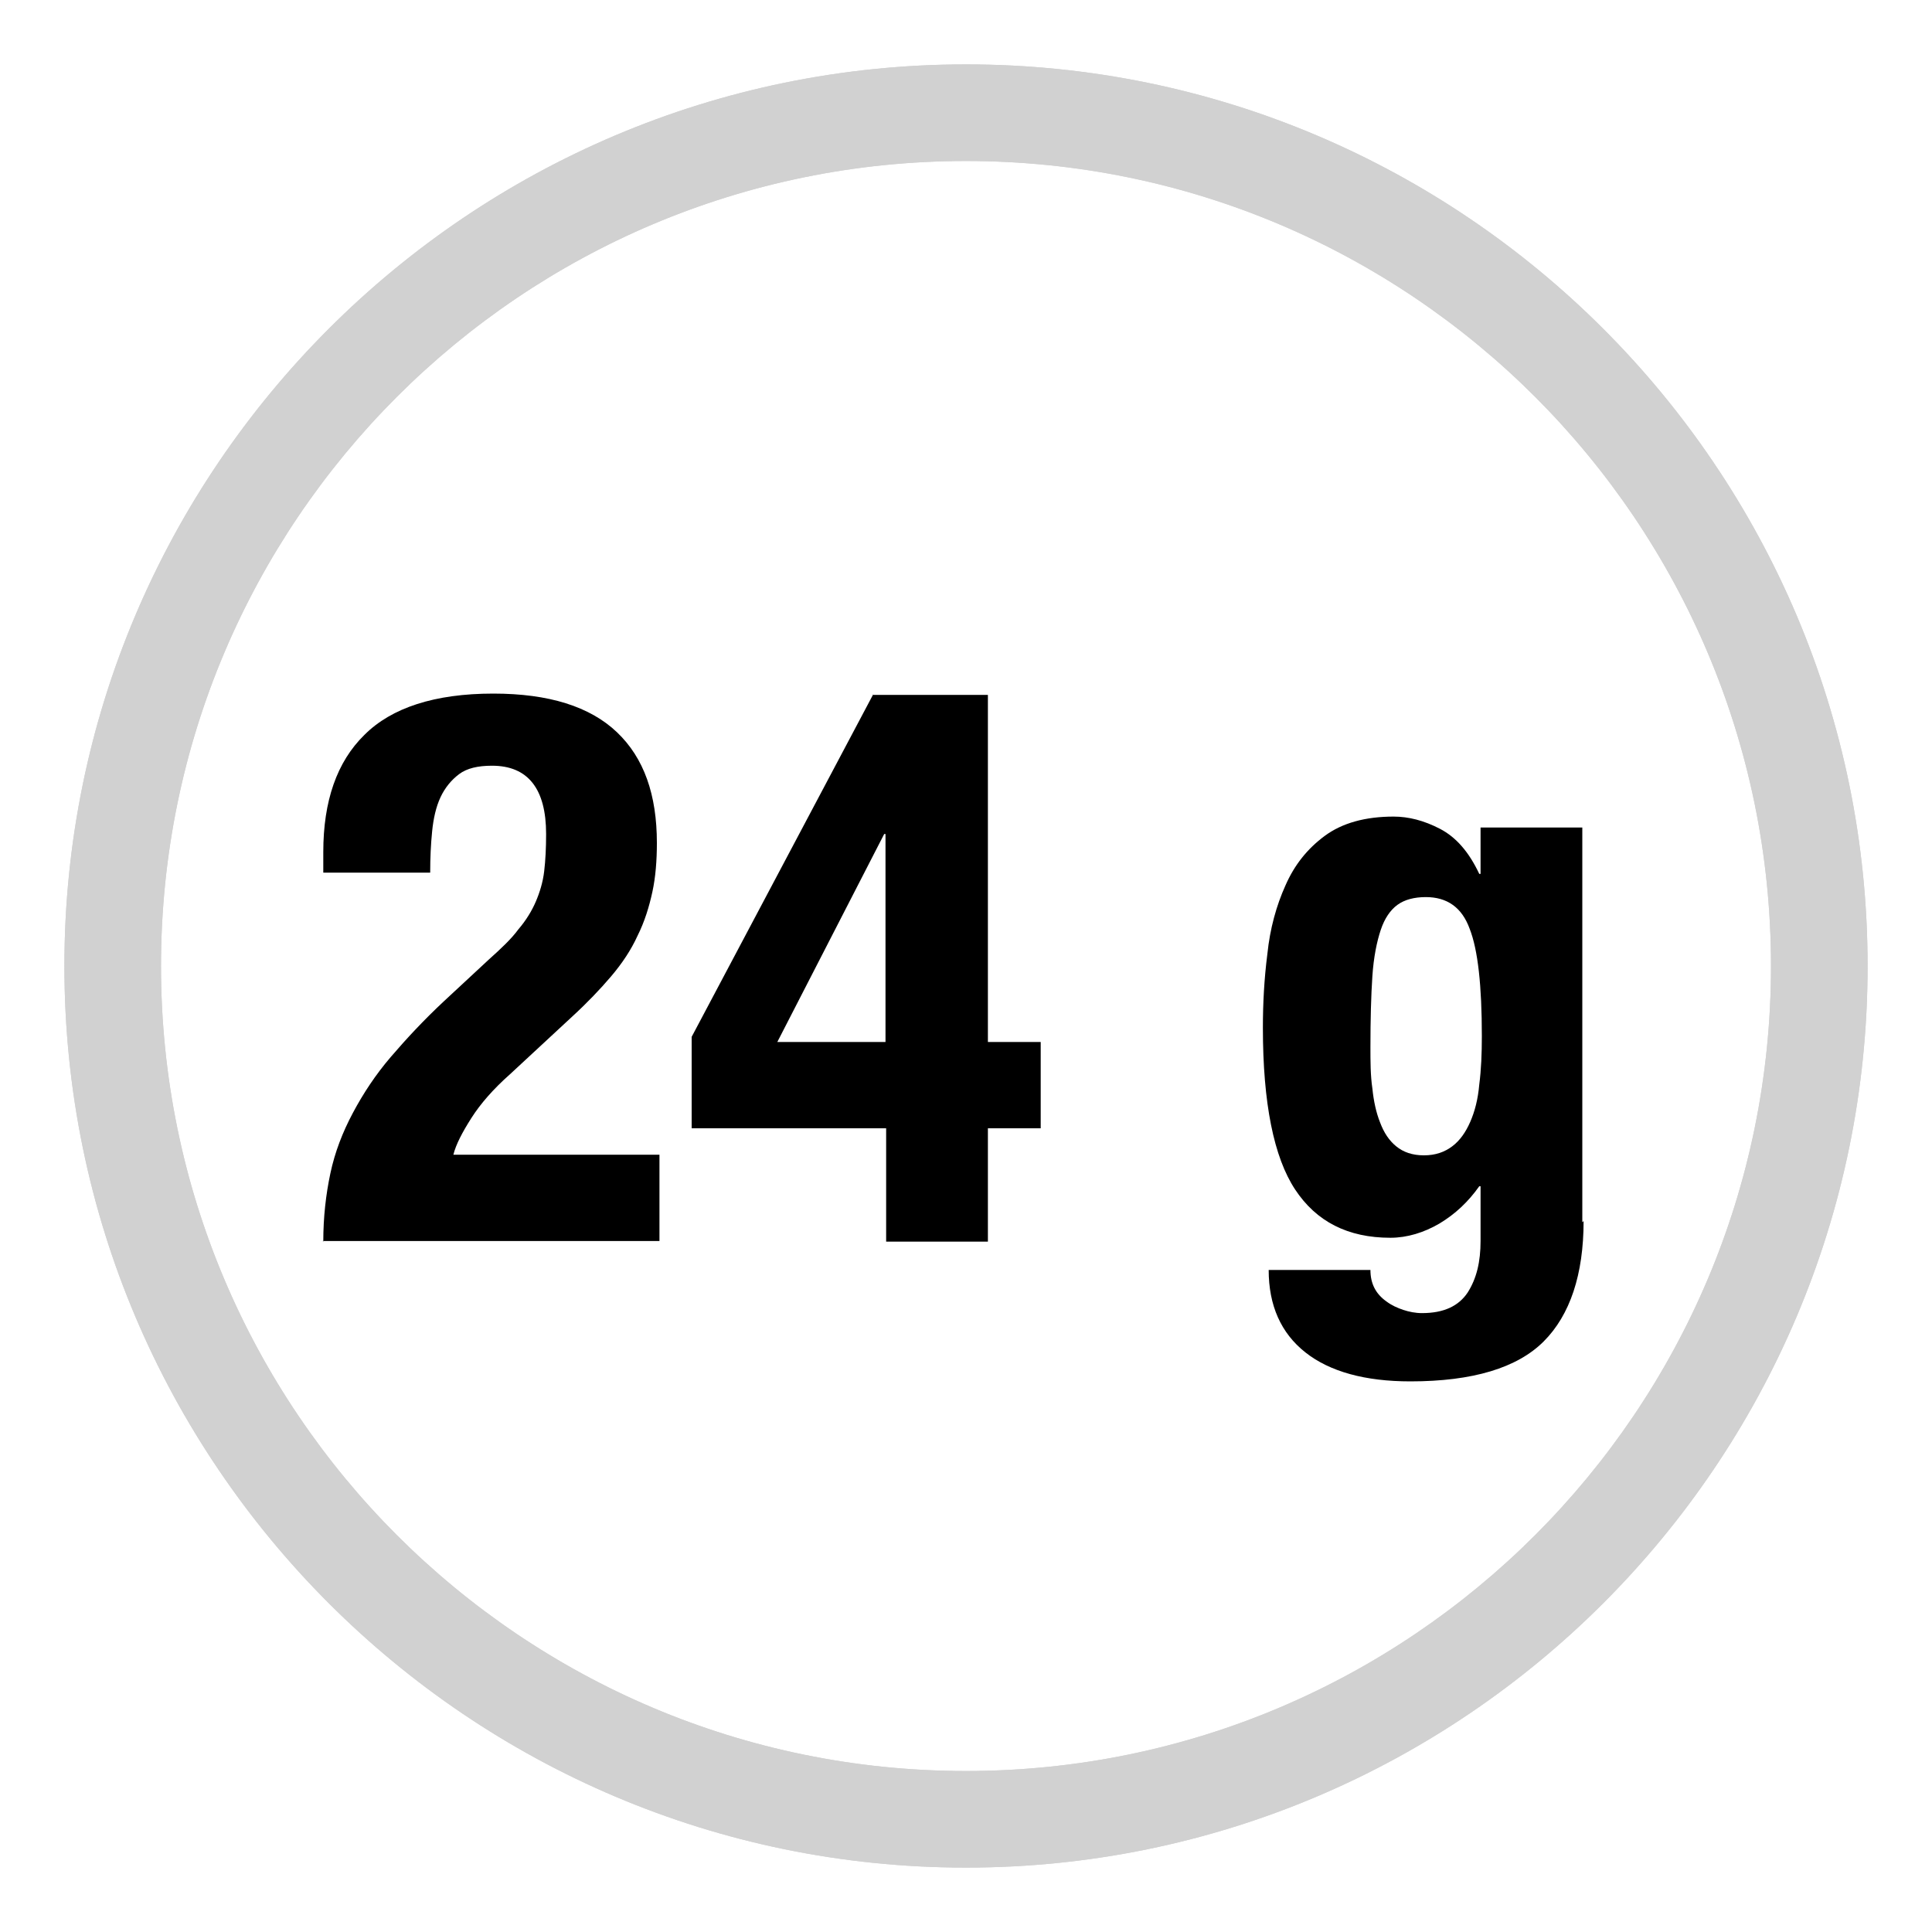
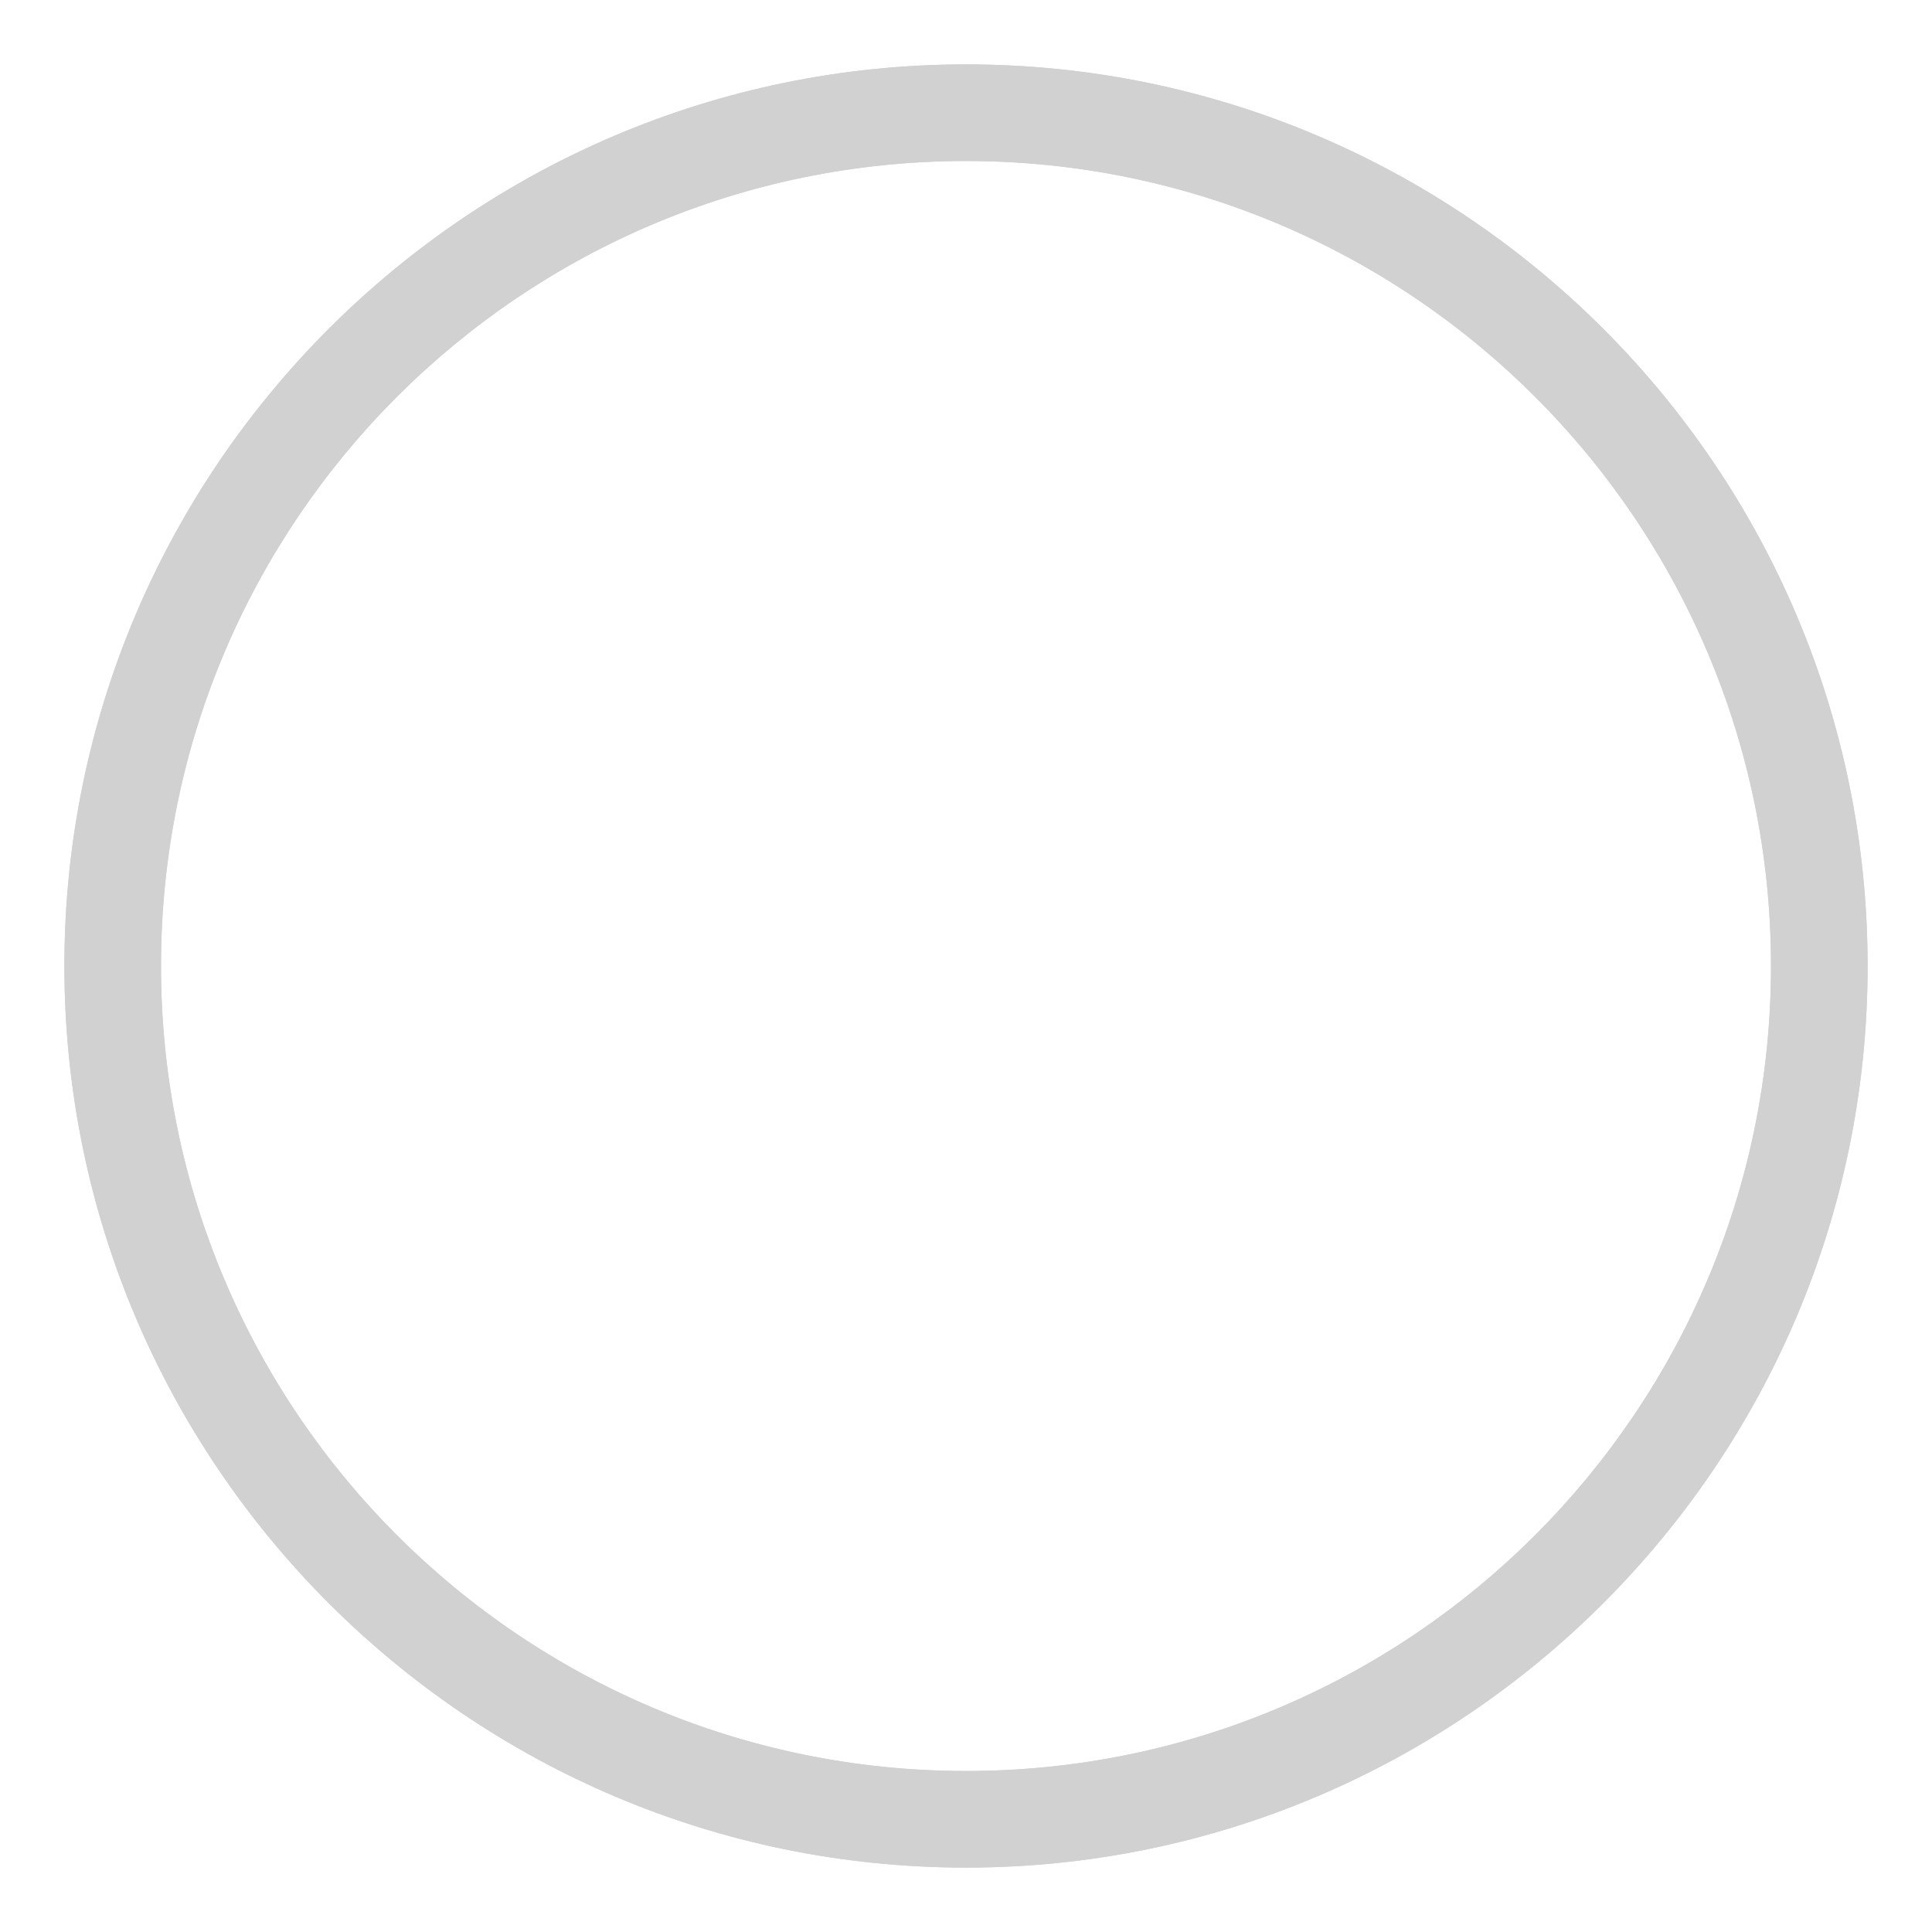
<svg xmlns="http://www.w3.org/2000/svg" id="Livello_1" data-name="Livello 1" viewBox="0 0 30 30">
  <defs>
    <style>
      .cls-1 {
        fill: none;
      }

      .cls-1, .cls-2, .cls-3 {
        stroke-width: 0px;
      }

      .cls-3 {
        fill: #d1d1d1;
      }
    </style>
  </defs>
  <path class="cls-3" d="m15,2.5c6.9,0,12.5,5.6,12.5,12.5s-5.6,12.5-12.5,12.5S2.5,21.9,2.5,15,8.1,2.5,15,2.5m0-1.5C7.28,1,1,7.28,1,15s6.28,14,14,14,14-6.28,14-14S22.72,1,15,1h0Z" />
  <circle class="cls-1" cx="15" cy="15" r="12.5" />
  <path class="cls-3" d="m15,2.5c6.9,0,12.5,5.6,12.5,12.5s-5.6,12.5-12.5,12.5S2.5,21.9,2.5,15,8.1,2.5,15,2.5m0-1.5C7.28,1,1,7.28,1,15s6.28,14,14,14,14-6.28,14-14S22.72,1,15,1h0Z" />
  <circle class="cls-1" cx="15" cy="15" r="12.5" />
  <g>
-     <path class="cls-2" d="m5.02,19.28c0-.38.04-.73.11-1.06s.19-.64.35-.94c.16-.3.35-.59.59-.87.24-.28.51-.57.82-.86l.7-.65c.19-.17.35-.32.46-.47.12-.14.21-.29.27-.43.06-.14.11-.3.13-.47.02-.17.03-.36.03-.58,0-.7-.28-1.06-.84-1.06-.22,0-.39.04-.51.13-.12.09-.22.21-.29.36-.07.15-.11.33-.13.53-.02.2-.03.41-.03.64h-1.66v-.32c0-.79.21-1.4.64-1.82.42-.42,1.09-.64,2-.64.86,0,1.5.2,1.92.6.42.4.62.97.62,1.72,0,.27-.02.53-.07.76s-.12.46-.23.68c-.1.22-.24.43-.41.63s-.37.41-.61.63l-.96.89c-.26.23-.46.46-.6.68-.14.22-.24.41-.28.57h3.2v1.34h-5.23Z" />
-     <path class="cls-2" d="m13.55,10.79h1.79v5.39h.82v1.34h-.82v1.76h-1.58v-1.76h-3.02v-1.42l2.82-5.32Zm.18,2.16l-1.66,3.23h1.68v-3.23h-.02Z" />
-     <path class="cls-2" d="m24.59,18.96c0,.83-.21,1.46-.62,1.87s-1.1.62-2.07.62c-.7,0-1.25-.15-1.63-.45-.38-.3-.57-.73-.57-1.28h1.58c0,.21.08.37.25.49.08.06.17.1.26.13.09.03.19.05.29.05.34,0,.57-.11.71-.32.14-.22.2-.48.2-.8v-.85h-.02c-.17.24-.37.43-.62.58-.24.14-.5.22-.76.22-.66,0-1.15-.25-1.48-.75s-.5-1.34-.5-2.51c0-.38.02-.76.07-1.15.04-.39.14-.75.28-1.06.14-.32.34-.57.61-.77.27-.2.63-.3,1.07-.3.23,0,.47.06.72.19s.45.36.61.7h.02v-.72h1.58v6.13Zm-3.28-2.06c.02.2.06.38.12.53.06.16.14.28.25.37.11.09.25.14.43.14s.32-.05.44-.14c.12-.09.21-.22.28-.38.07-.16.12-.35.14-.58.03-.23.04-.48.04-.75,0-.78-.06-1.34-.19-1.67-.12-.33-.35-.49-.68-.49-.18,0-.33.04-.44.12-.11.08-.2.21-.26.39-.06.18-.11.42-.13.72-.02.3-.03.67-.03,1.1,0,.22,0,.44.03.64Z" />
-   </g>
+     </g>
</svg>